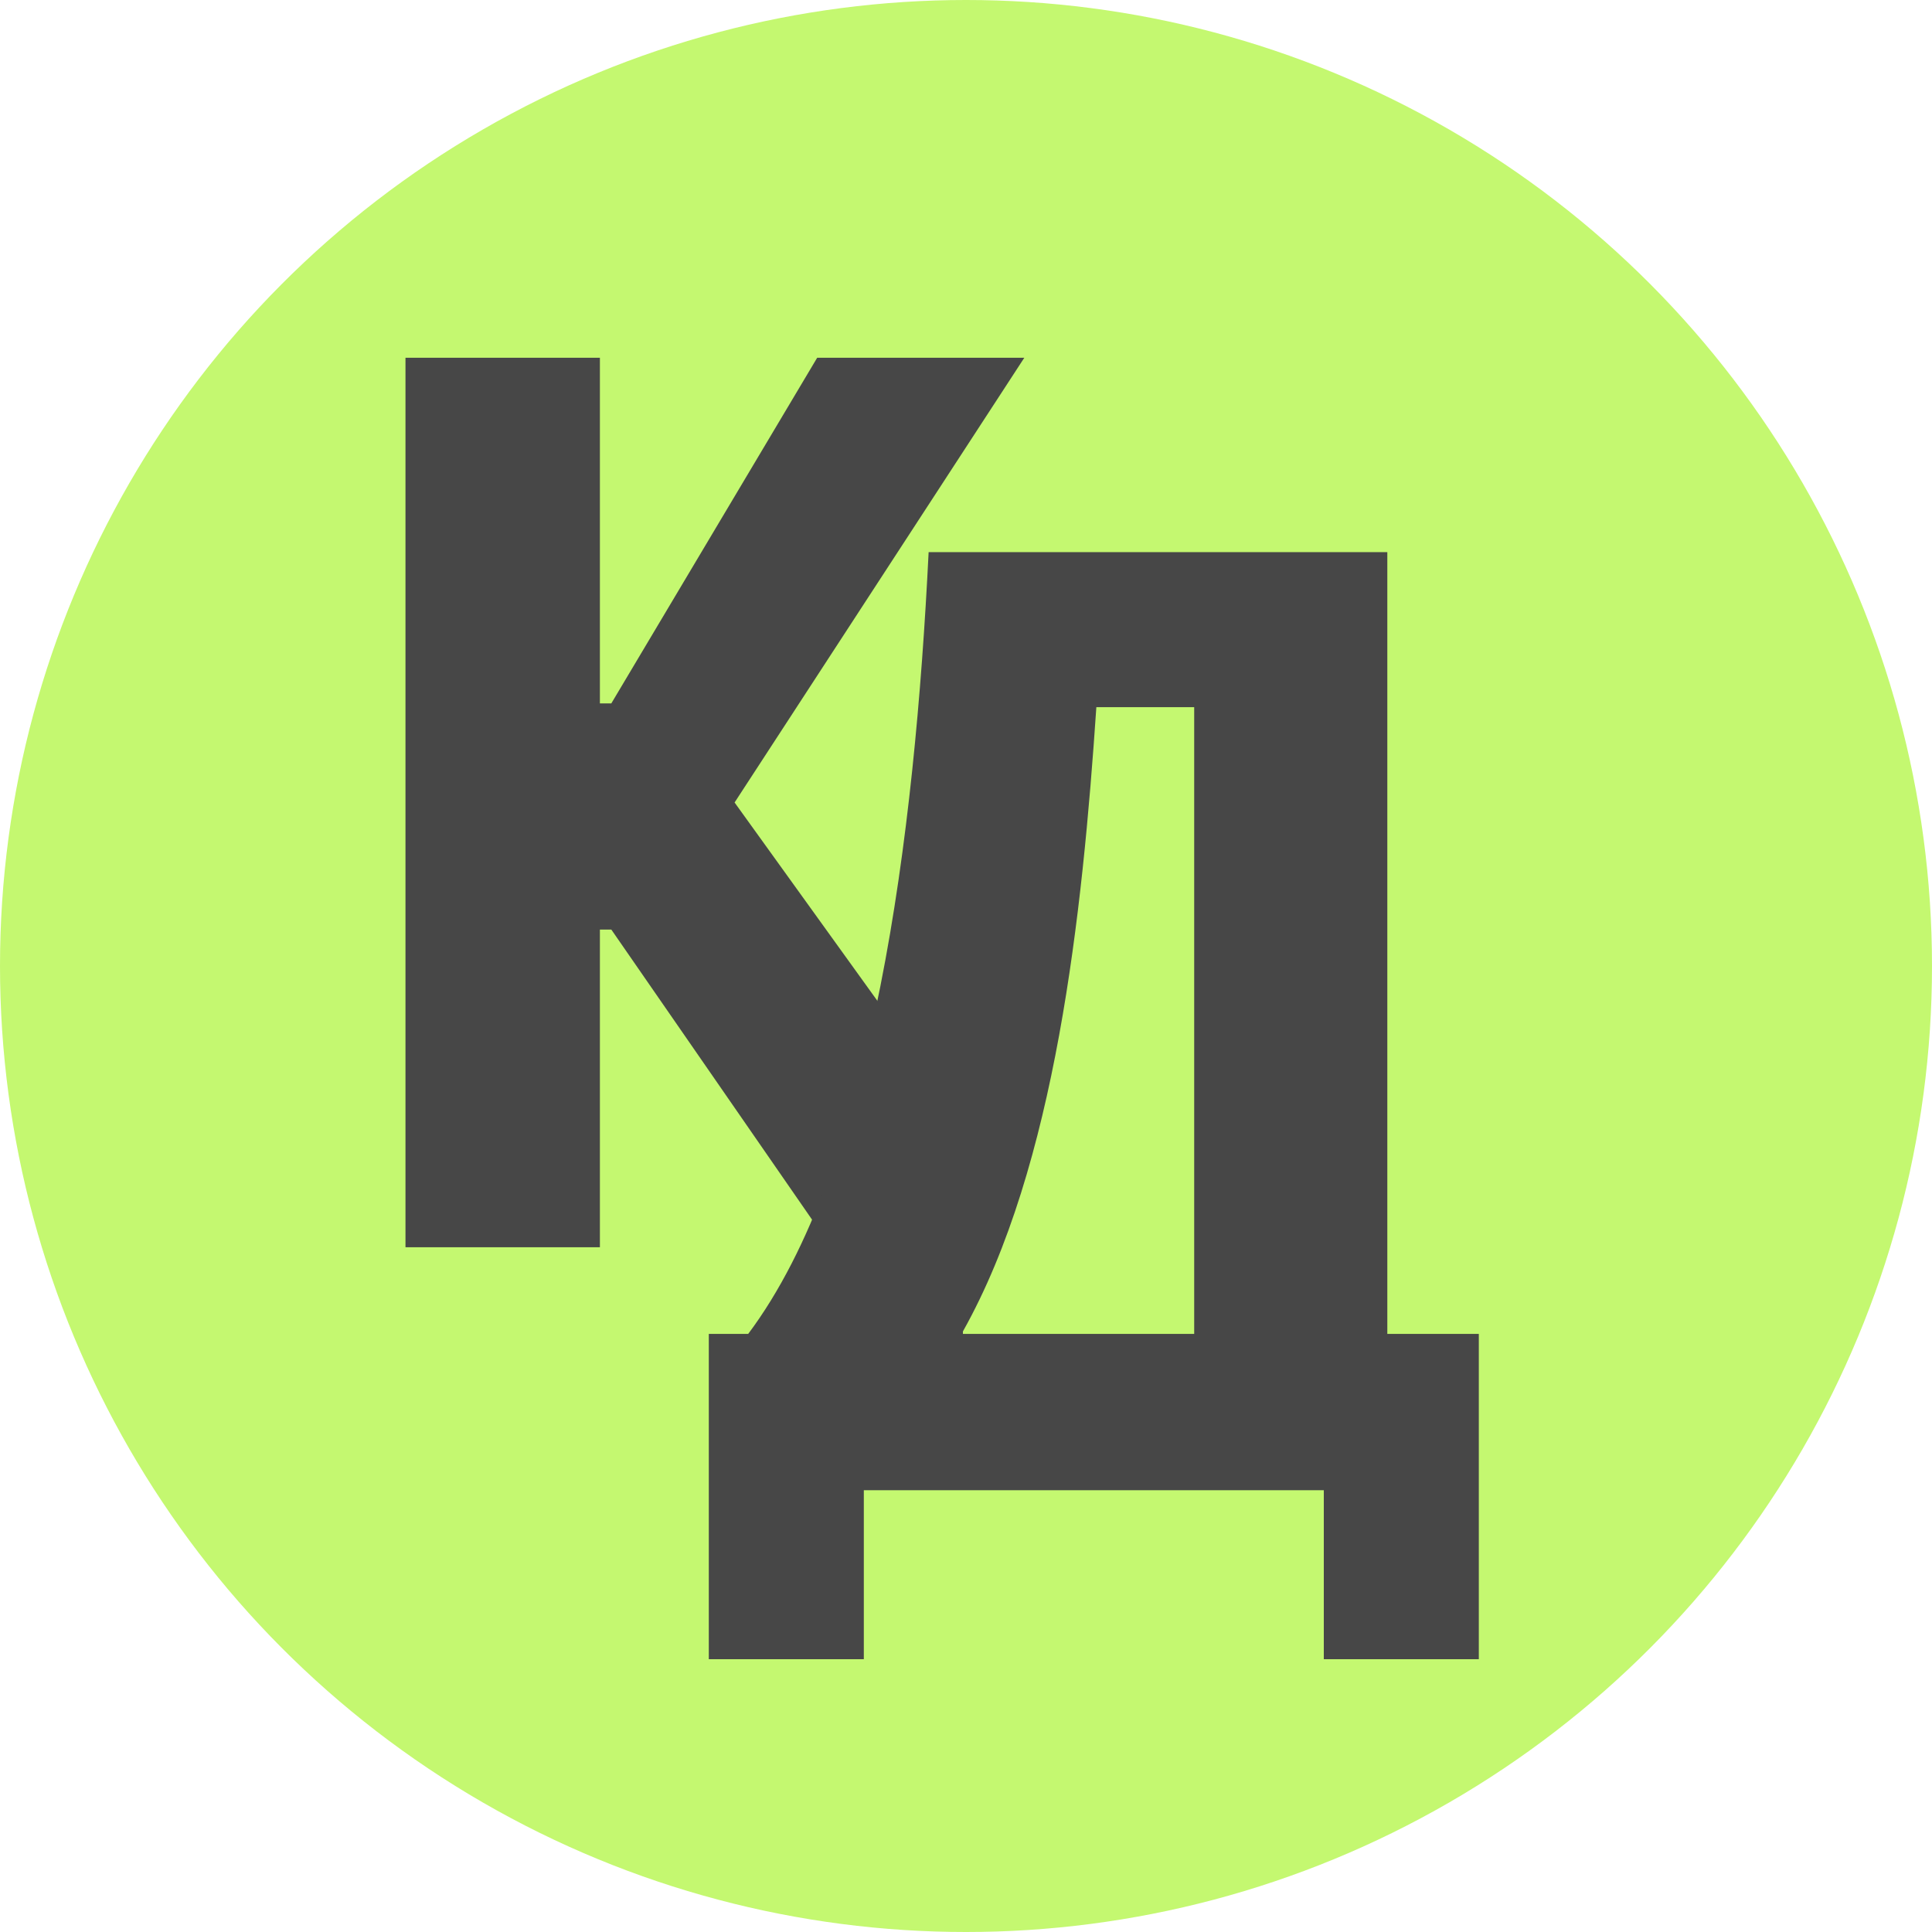
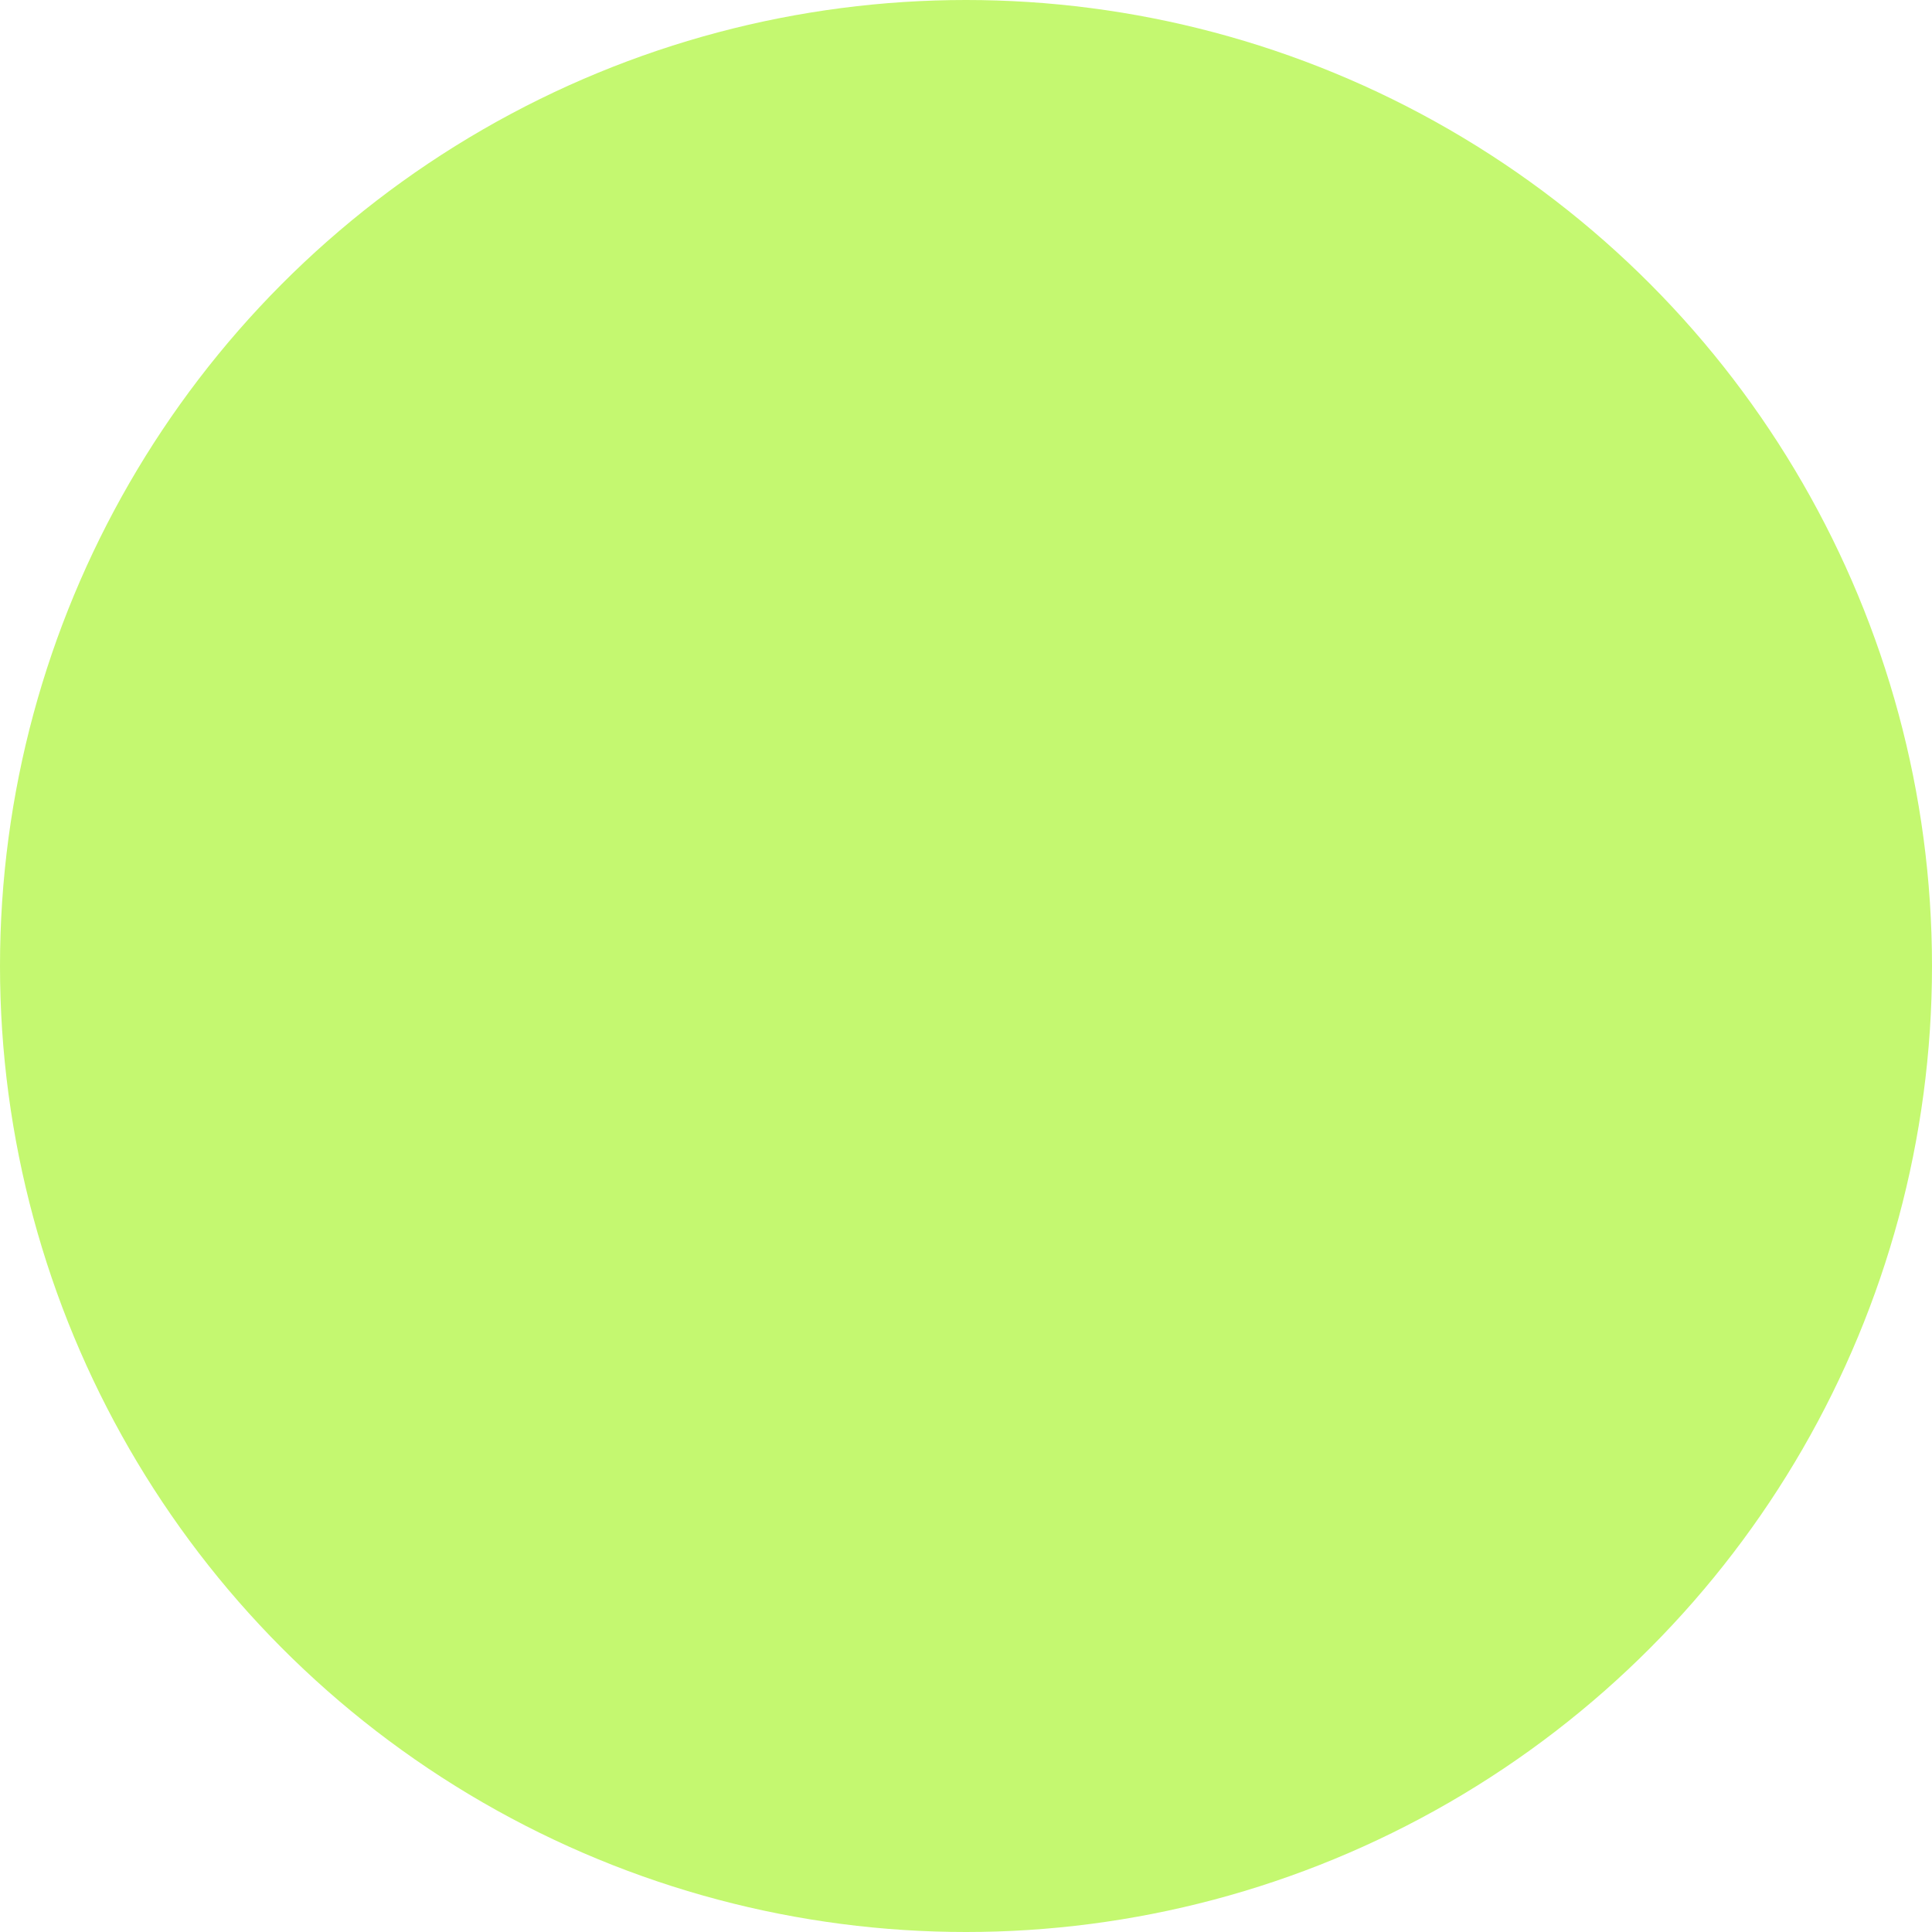
<svg xmlns="http://www.w3.org/2000/svg" width="81" height="81" viewBox="0 0 81 81" fill="none">
  <circle cx="40.5" cy="40.5" r="40.5" fill="#C4F870" />
-   <path d="M25.151 38.973V52.291H17V15H25.151V29.49H25.63L34.26 15H42.944L30.798 33.645L37.51 42.968L41.521 50.254L34.846 52.291L25.63 38.973H25.151Z" fill="#474747" />
-   <path d="M29.717 69.563V55.925H31.368C36.642 48.893 38.347 35.029 38.933 23.149H58.164V55.925H62V69.563H55.501V62.478H36.216V69.563H29.717ZM40.371 55.819V55.925H50.067V29.649H45.965C45.379 38.332 44.26 48.893 40.371 55.819Z" fill="#474747" />
</svg>